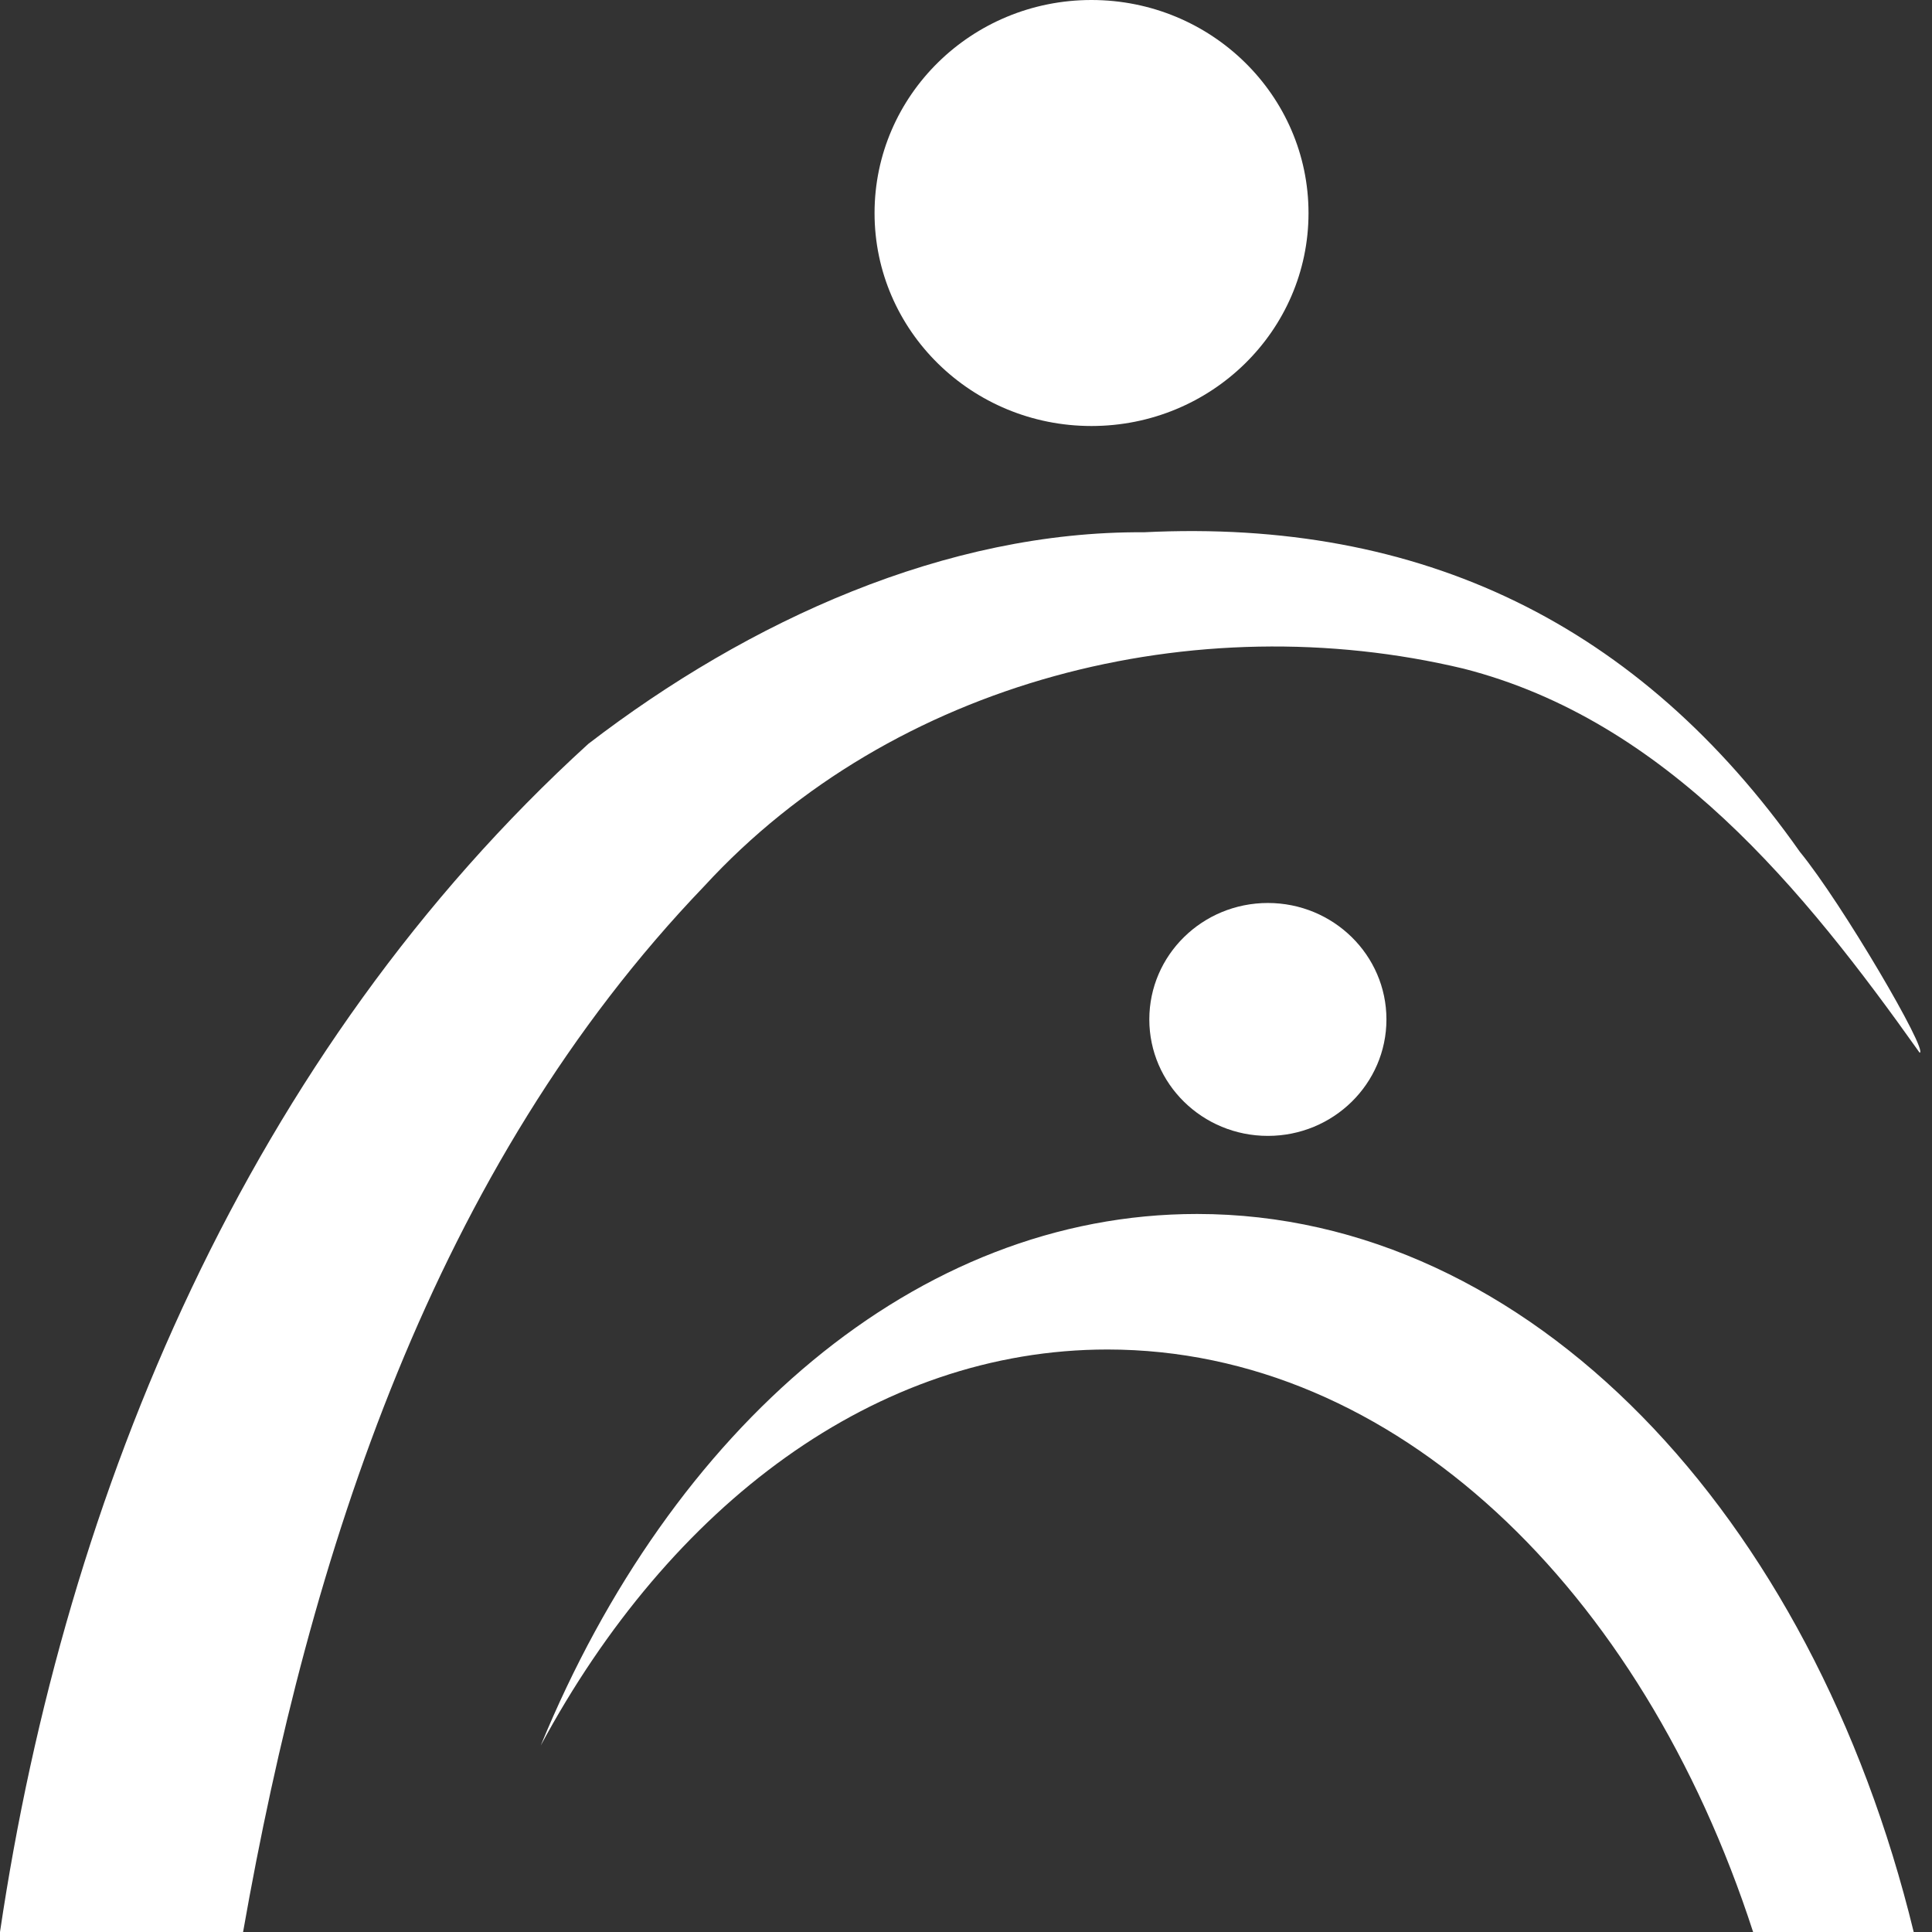
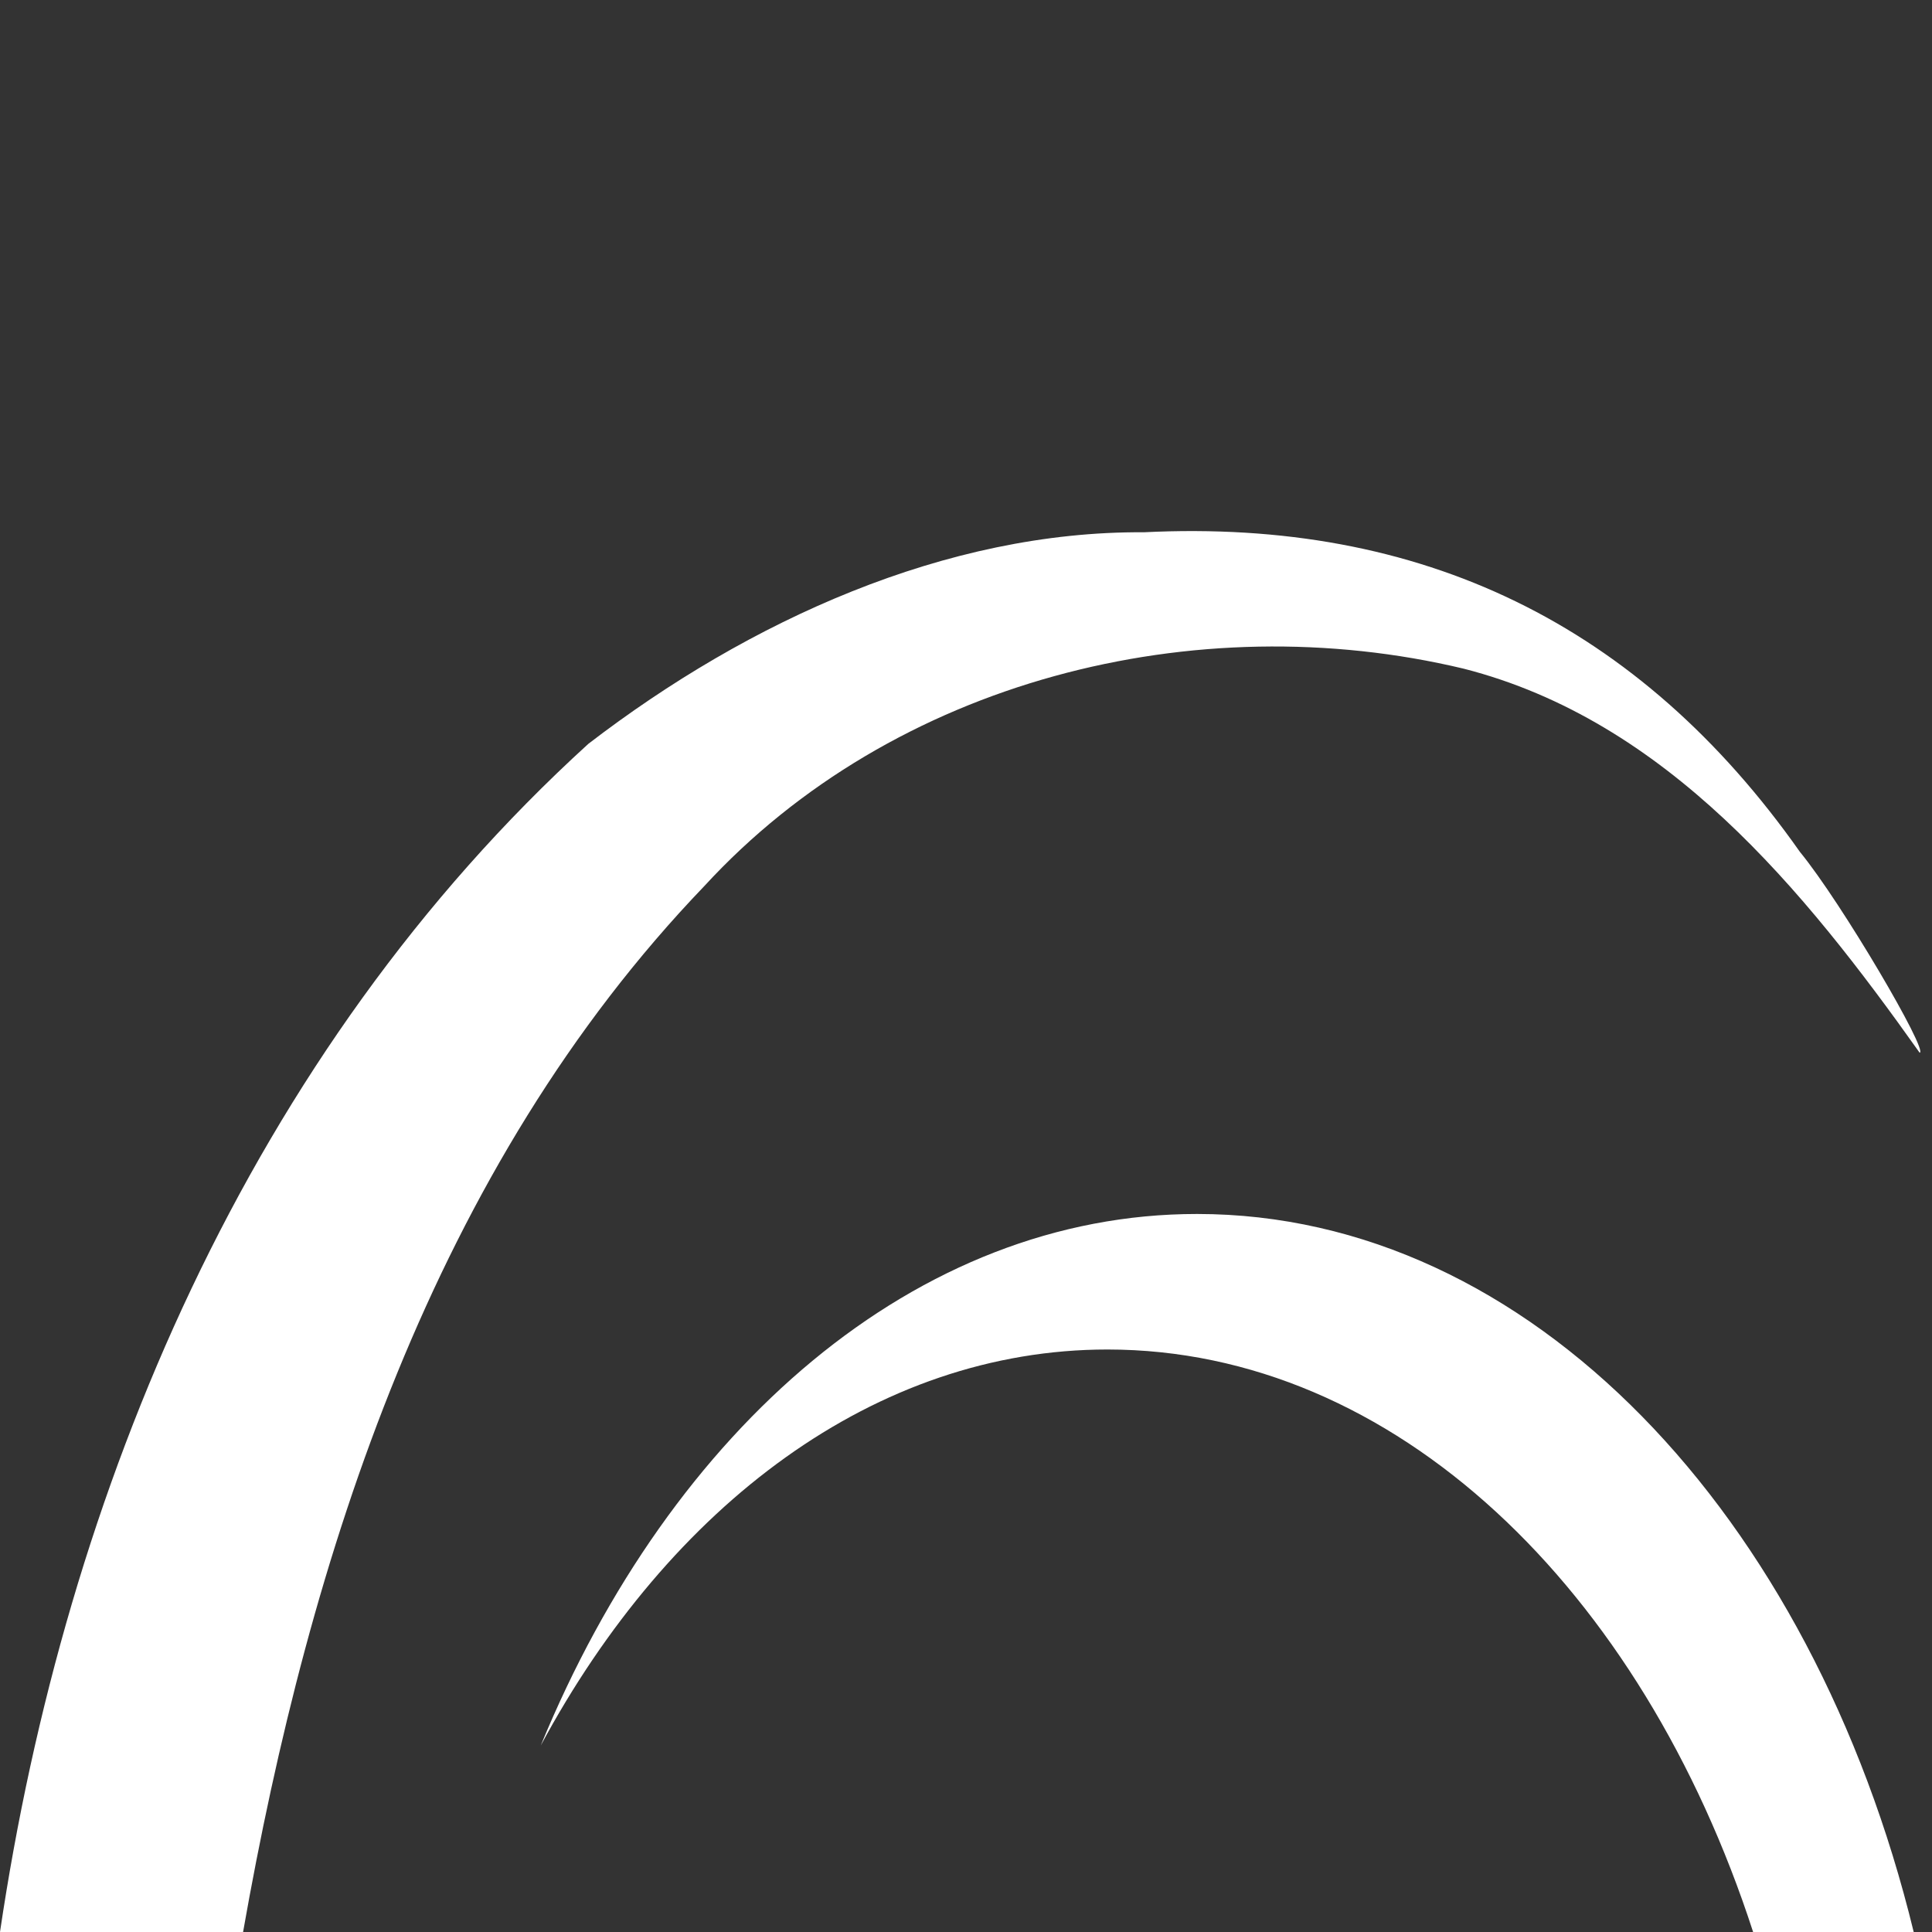
<svg xmlns="http://www.w3.org/2000/svg" xmlns:ns1="http://www.inkscape.org/namespaces/inkscape" xmlns:ns2="http://sodipodi.sourceforge.net/DTD/sodipodi-0.dtd" id="svg2816" version="1.1" ns1:version="0.48.2 r9819" width="60" height="60" xml:space="preserve" ns2:docname="logo_square_white3.svg">
  <rect width="100%" height="100%" fill="#333333" stroke="none" />
  <ns2:namedview pagecolor="#000000" bordercolor="#666666" borderopacity="1" objecttolerance="10" gridtolerance="10" guidetolerance="10" ns1:pageopacity="0" ns1:pageshadow="2" ns1:window-width="1440" ns1:window-height="852" id="namedview2818" showgrid="false" ns1:zoom="5.3400704" ns1:cx="48.221064" ns1:cy="34.444453" ns1:window-x="0" ns1:window-y="0" ns1:window-maximized="1" ns1:current-layer="layer1" ns1:snap-global="false" fit-margin-top="0" fit-margin-right="0" fit-margin-bottom="0" fit-margin-left="0" showguides="true" ns1:guide-bbox="true">
    <ns1:grid type="xygrid" id="grid4472" empspacing="5" visible="true" enabled="true" snapvisiblegridlinesonly="true" />
  </ns2:namedview>
  <defs id="defs2820">
    <ns1:perspective ns2:type="inkscape:persp3d" ns1:vp_x="0 : 0.5 : 1" ns1:vp_y="0 : 1000 : 0" ns1:vp_z="1 : 0.5 : 1" ns1:persp3d-origin="0.5 : 0.33333333 : 1" id="perspective2824" />
    <clipPath clipPathUnits="userSpaceOnUse" id="clipPath2834">
-       <path d="M 0,200 300,200 300,0 0,0 0,200 z" id="path2836" ns1:connector-curvature="0" />
-     </clipPath>
+       </clipPath>
    <clipPath clipPathUnits="userSpaceOnUse" id="clipPath3862">
      <rect style="color:#000000;fill:#0000ff;fill-opacity:1;fill-rule:evenodd;stroke:#000000;stroke-width:0;stroke-linecap:butt;stroke-linejoin:miter;stroke-miterlimit:4;stroke-opacity:1;stroke-dasharray:none;stroke-dashoffset:0;marker:none;visibility:visible;display:inline;overflow:visible;enable-background:accumulate" id="rect3864" width="60" height="60" x="12.184" y="88.812" />
    </clipPath>
  </defs>
  <g ns1:groupmode="layer" id="layer1" ns1:label="Layer" transform="translate(-22.371,-78.811)">
-     <path d="m 49.531,85.428 c 0,3.653 3.016,6.613 6.736,6.613 3.722,0 6.741,-2.96 6.741,-6.613 0,-3.654 -3.019,-6.617 -6.741,-6.617 -3.72,0 -6.736,2.962 -6.736,6.617" style="fill:#ffffff;fill-opacity:1;fill-rule:nonzero;stroke:none" id="path2856" ns1:connector-curvature="0" />
-     <path d="m 65.428,110.47 c 0,1.997 -1.649,3.617 -3.682,3.617 -2.035,0 -3.682,-1.62 -3.682,-3.617 0,-1.996 1.646,-3.616 3.682,-3.616 2.033,0 3.682,1.62 3.682,3.616" style="fill:#ffffff;fill-opacity:1;fill-rule:nonzero;stroke:none" id="path2860" ns1:connector-curvature="0" />
    <path style="fill:#ffffff;fill-opacity:1;fill-rule:nonzero;stroke:none" d="m 57.895,95.341 c 8.621,-0.429 15.391,2.851 20.374,9.926 1.305,1.592 4.007,6.213 3.718,6.237 -3.594,-5.063 -7.865,-10.317 -14.161,-11.927 -8.33,-1.991 -17.705,0.358 -23.58,6.75 -8.405,8.755 -12.264,20.77 -14.326,32.484 -2.516,0 -5.033,0 -7.549,0 2.031,-13.701 7.749,-27.317 18.27,-36.898 4.99,-3.834 11.117,-6.613 17.254,-6.572 z" id="path2868" ns1:connector-curvature="0" ns2:nodetypes="ccccccccc" />
    <path d="m 56.763,120.721 c -7.194,0 -13.582,4.829 -17.598,12.297 4.061,-9.864 11.666,-16.506 20.381,-16.506 10.332,0 19.103,9.331 22.257,22.3 l -4.987,0 c -3.462,-10.671 -11.138,-18.091 -20.054,-18.091" style="fill:#ffffff;fill-opacity:1;fill-rule:nonzero;stroke:none" id="path2872" ns1:connector-curvature="0" />
  </g>
</svg>